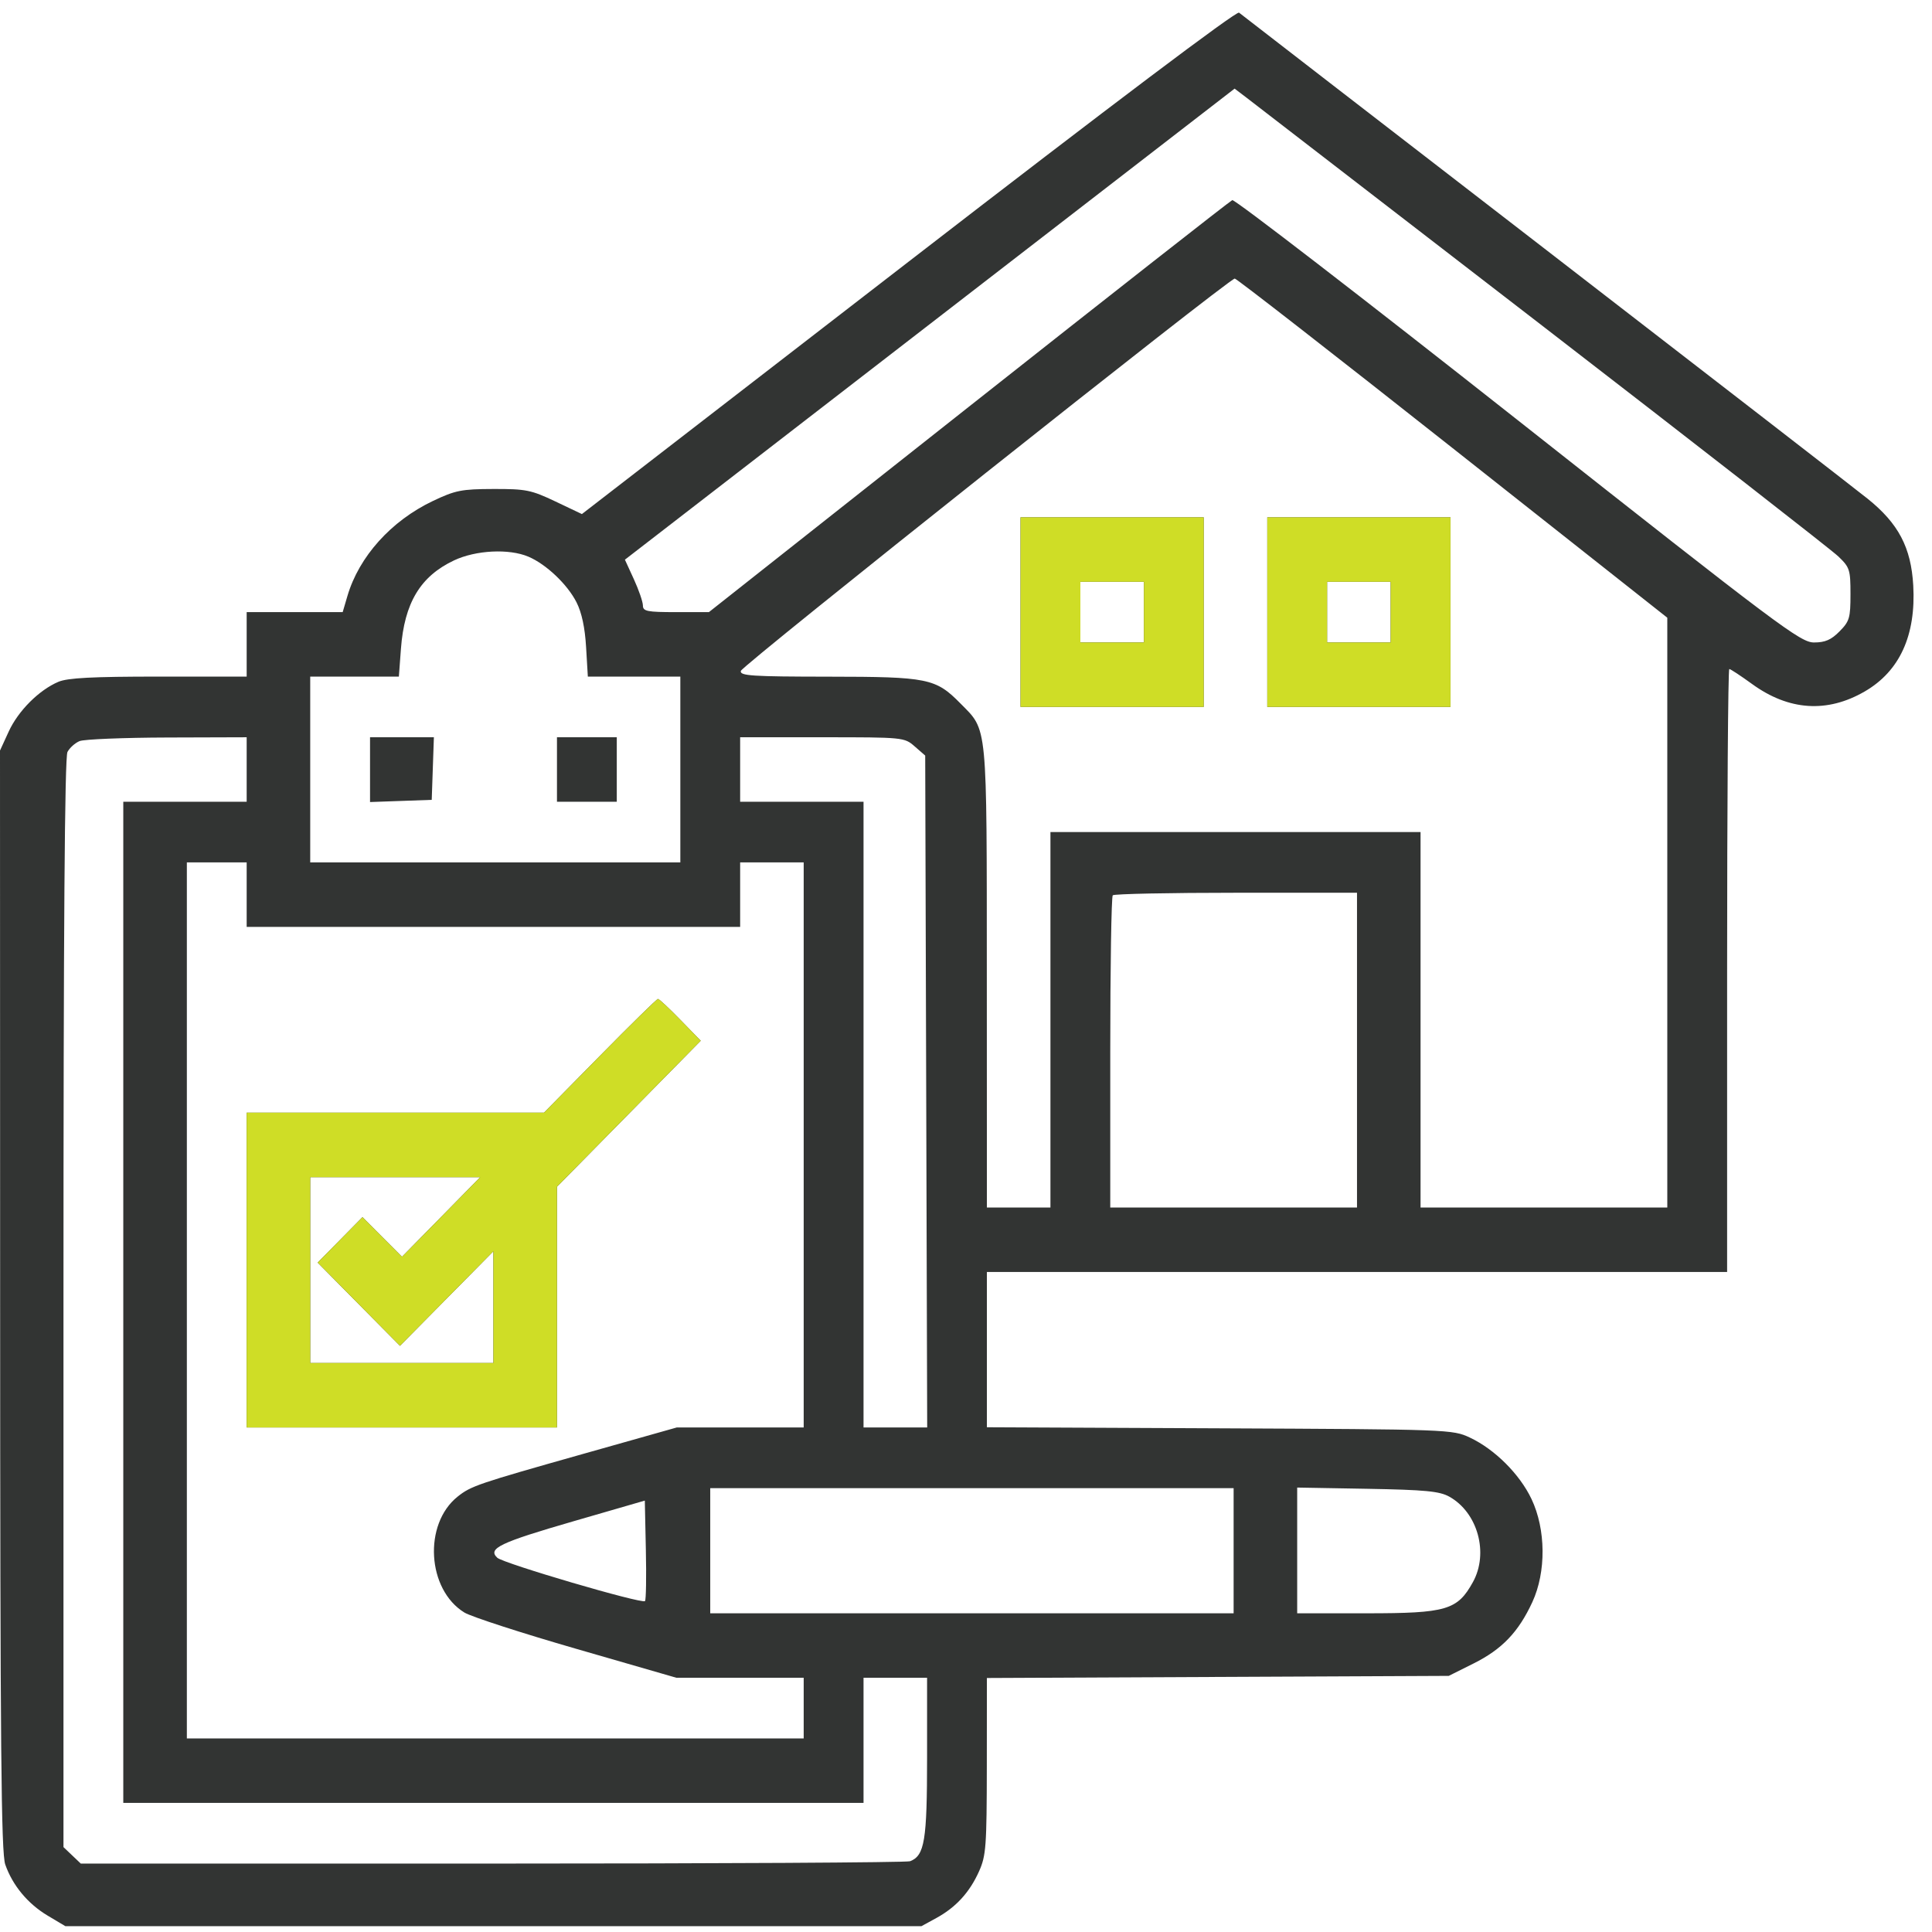
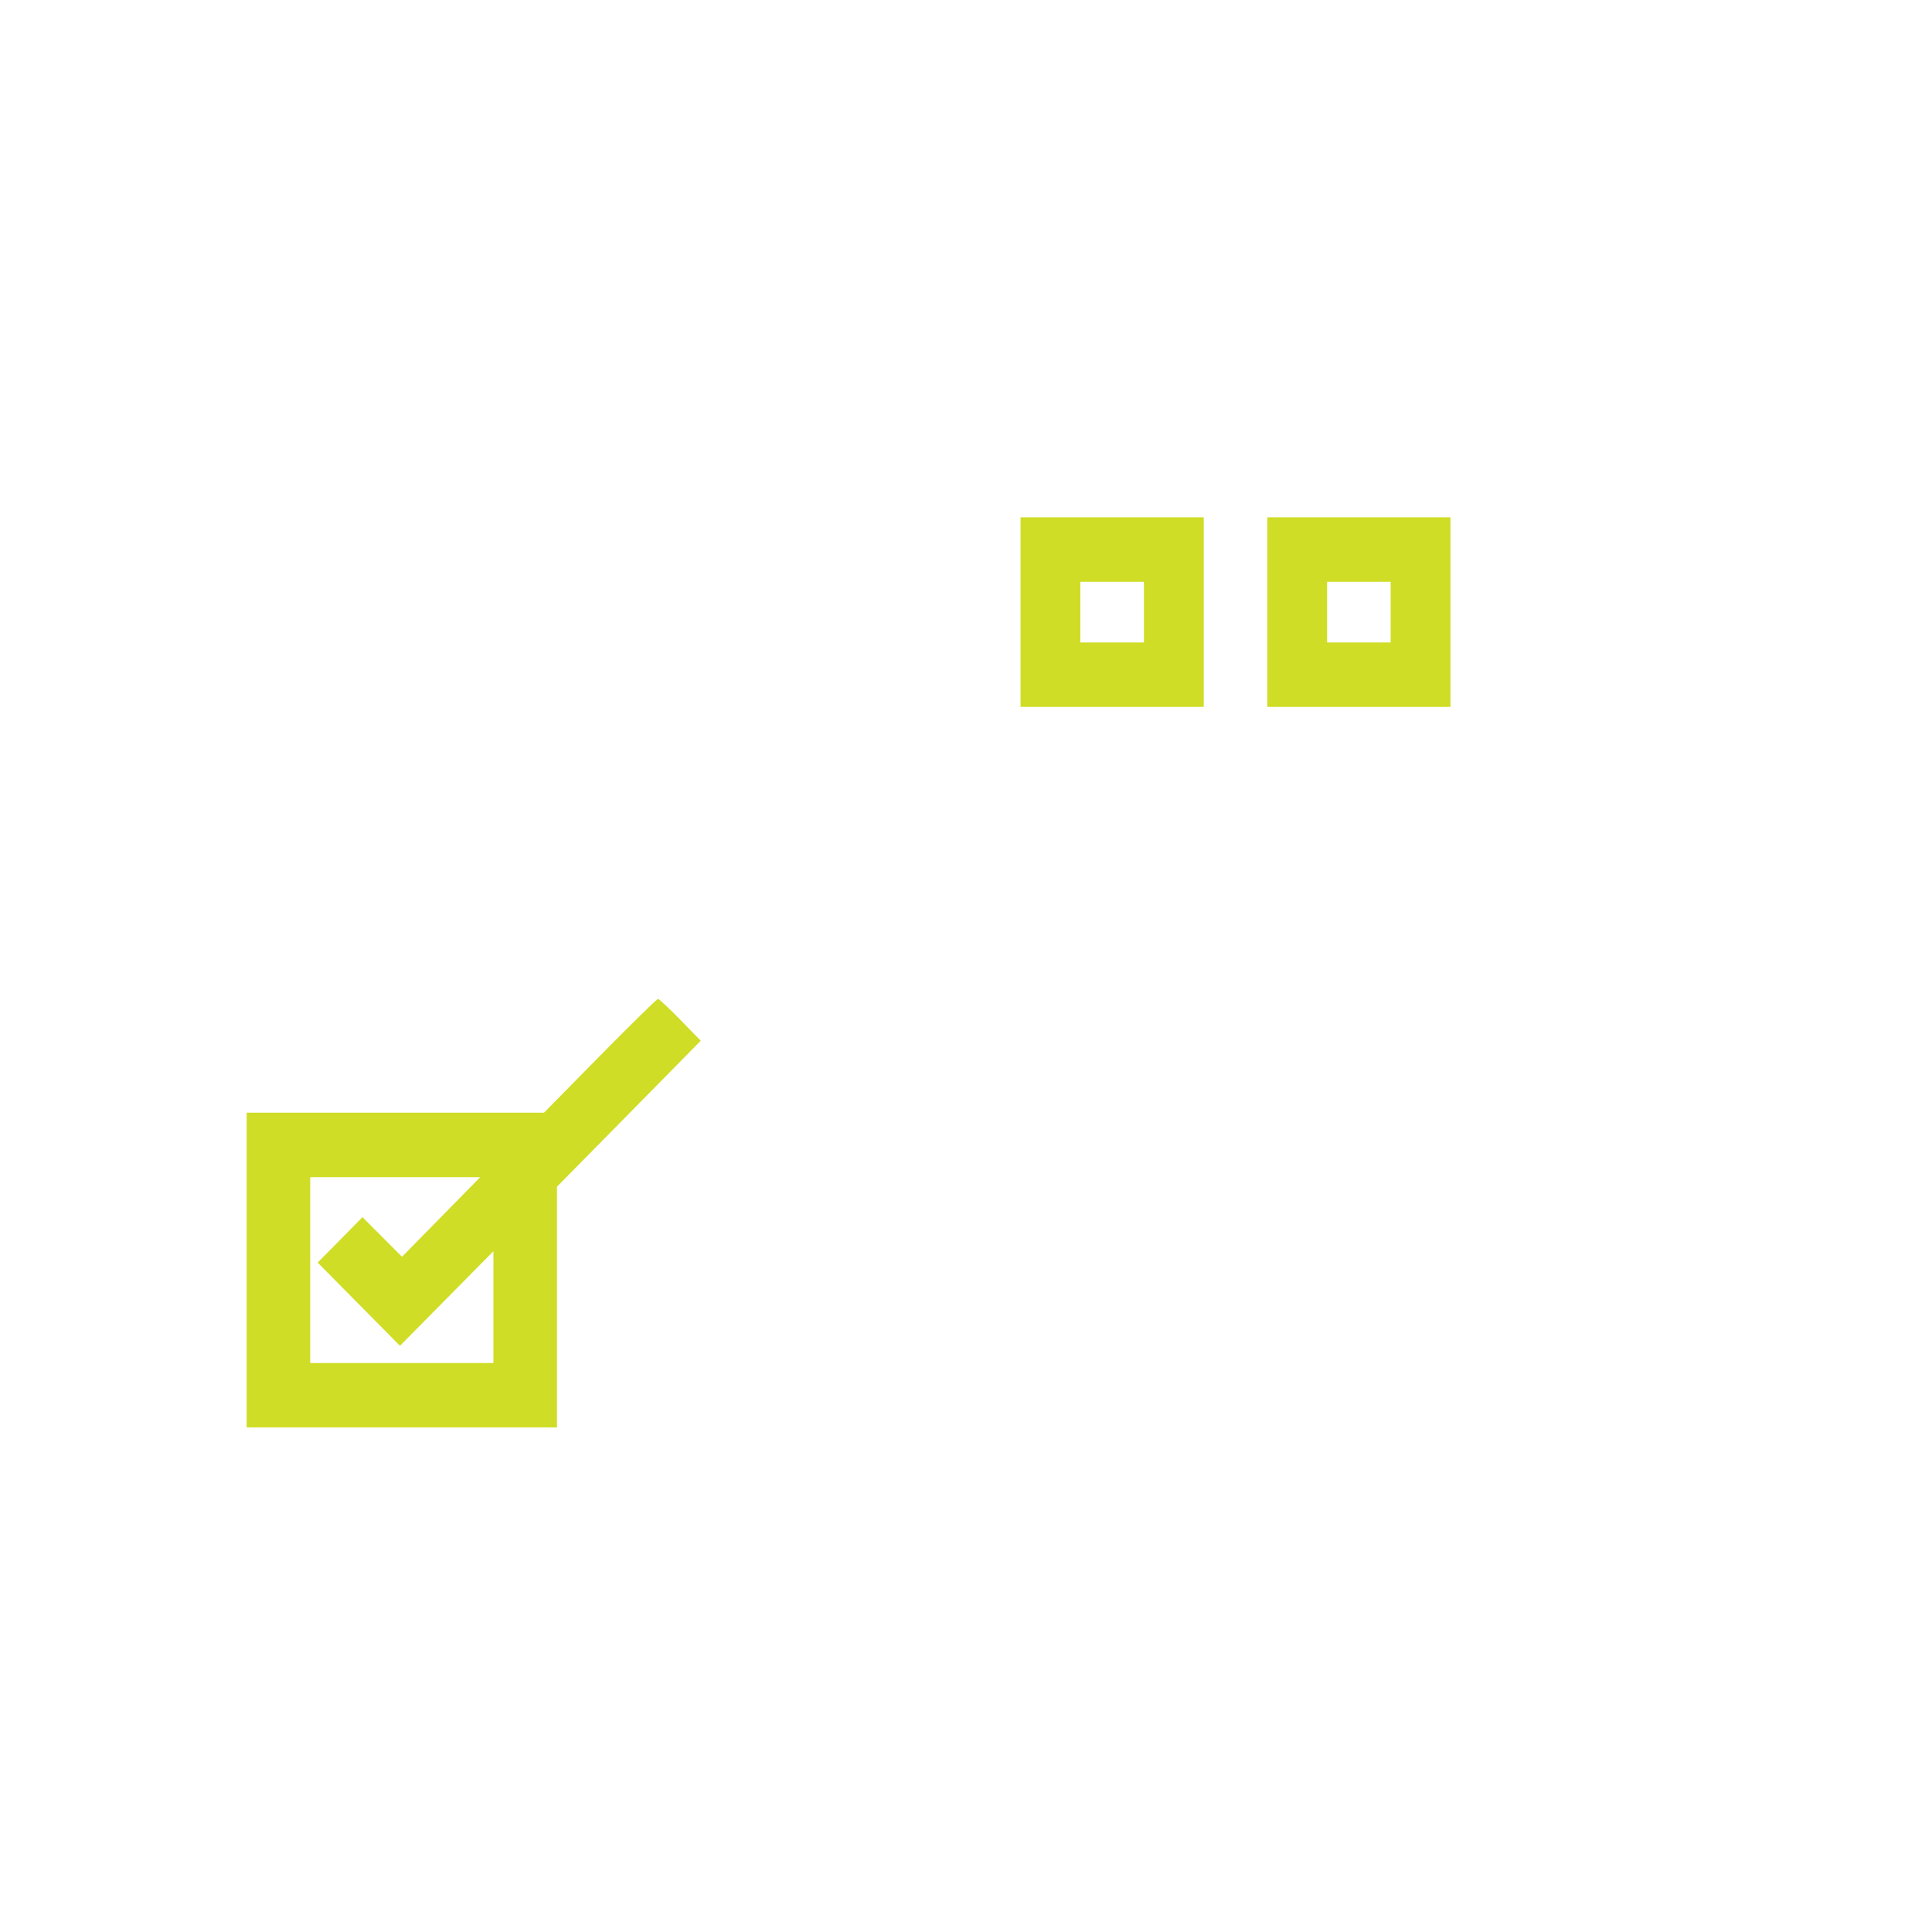
<svg xmlns="http://www.w3.org/2000/svg" width="102" height="102" viewBox="0 0 102 102" fill="none">
-   <path fill-rule="evenodd" clip-rule="evenodd" d="M47.964 13.819L30.721 27.14L29.323 26.475C28.043 25.867 27.766 25.811 26.049 25.816C24.363 25.821 24.041 25.885 22.847 26.453C20.65 27.5 18.954 29.386 18.342 31.466L18.092 32.317H15.557H13.023V34.019V35.721H8.378C4.884 35.721 3.573 35.789 3.084 35.996C2.061 36.429 0.961 37.53 0.46 38.622L0 39.625L0.007 68.656C0.012 92.389 0.062 97.825 0.278 98.439C0.667 99.546 1.468 100.51 2.519 101.137L3.45 101.692H26.049H48.649L49.438 101.26C50.472 100.694 51.197 99.9 51.692 98.789C52.059 97.967 52.094 97.482 52.099 93.239L52.103 88.59L64.295 88.534L76.487 88.478L77.798 87.823C79.3 87.073 80.167 86.167 80.9 84.583C81.636 82.989 81.618 80.745 80.855 79.139C80.231 77.826 78.912 76.512 77.599 75.896C76.689 75.47 76.506 75.463 64.389 75.408L52.103 75.352V71.253V67.155H71.643H91.183V51.237C91.183 42.483 91.234 35.32 91.297 35.32C91.359 35.32 91.9 35.676 92.499 36.111C94.44 37.52 96.465 37.655 98.448 36.506C100.293 35.437 101.159 33.545 101.01 30.908C100.896 28.903 100.228 27.634 98.595 26.325C97.938 25.798 90.25 19.848 81.512 13.102C72.773 6.357 65.529 0.761 65.415 0.668C65.285 0.562 58.68 5.54 47.964 13.819ZM81.413 17.188C89.663 23.553 96.702 29.038 97.055 29.377C97.658 29.956 97.696 30.076 97.696 31.37C97.696 32.626 97.645 32.8 97.119 33.333C96.679 33.78 96.36 33.919 95.772 33.919C95.055 33.919 93.984 33.116 80.142 22.193C71.969 15.744 65.182 10.512 65.058 10.566C64.934 10.62 58.667 15.536 51.13 21.491L37.427 32.317H35.685C34.16 32.317 33.944 32.274 33.942 31.966C33.941 31.774 33.727 31.151 33.466 30.582L32.992 29.548L49.086 17.114L65.181 4.679L65.797 5.147C66.135 5.405 73.163 10.823 81.413 17.188ZM76.686 23.655L88.025 32.612V48.181V63.751H81.512H74.998V53.84V43.929H65.228H55.458V53.84V63.751H53.781H52.103L52.099 51.588C52.094 38.02 52.15 38.602 50.706 37.138C49.4 35.812 48.994 35.73 43.749 35.725C39.683 35.721 39.056 35.68 39.111 35.422C39.172 35.134 64.865 14.726 65.189 14.707C65.277 14.702 70.45 18.729 76.686 23.655ZM53.879 32.317V37.322H58.715H63.55V32.317V27.311H58.715H53.879V32.317ZM66.906 32.317V37.322H71.742H76.577V32.317V27.311H71.742H66.906V32.317ZM27.896 29.389C28.833 29.786 29.956 30.851 30.436 31.797C30.714 32.345 30.882 33.133 30.943 34.169L31.035 35.721H33.476H35.918V40.626V45.531H26.148H16.378V40.626V35.721H18.718H21.058L21.167 34.256C21.348 31.832 22.191 30.427 23.969 29.587C25.121 29.043 26.872 28.955 27.896 29.389ZM60.392 32.317V33.919H58.715H57.037V32.317V30.715H58.715H60.392V32.317ZM73.419 32.317V33.919H71.742H70.064V32.317V30.715H71.742H73.419V32.317ZM13.023 40.626V42.328H9.766H6.509V68.756V95.185H26.049H45.59V91.881V88.578H47.267H48.945V92.792C48.945 97.181 48.816 97.965 48.048 98.264C47.872 98.332 37.949 98.388 25.997 98.388H4.265L3.808 97.953L3.351 97.518V68.808C3.351 48.877 3.416 39.977 3.562 39.7C3.677 39.481 3.966 39.222 4.203 39.126C4.44 39.029 6.522 38.944 8.829 38.937L13.023 38.924V40.626ZM19.536 40.634V42.344L21.164 42.286L22.793 42.228L22.85 40.576L22.907 38.924H21.222H19.536V40.634ZM29.405 40.626V42.328H30.984H32.563V40.626V38.924H30.984H29.405V40.626ZM48.292 39.407L48.846 39.89L48.899 57.627L48.951 75.364H47.27H45.59V58.846V42.328H42.333H39.076V40.626V38.924H43.407C47.701 38.924 47.743 38.928 48.292 39.407ZM13.023 47.233V48.935H26.049H39.076V47.233V45.531H40.754H42.431V60.447V75.364H39.079H35.727L30.74 76.772C25.213 78.334 24.865 78.453 24.161 79.014C22.342 80.466 22.544 83.921 24.518 85.134C24.872 85.352 27.535 86.216 30.437 87.054L35.712 88.578H39.072H42.431V90.18V91.781H26.148H9.865V68.656V45.531H11.444H13.023V47.233ZM71.643 55.442V63.751H65.129H58.616V55.575C58.616 51.079 58.675 47.34 58.748 47.267C58.82 47.193 61.751 47.133 65.261 47.133H71.643V55.442ZM31.675 55.742L28.719 58.745H20.871H13.023V67.055V75.364H21.214H29.405V69.008V62.654L33.2 58.8L36.995 54.946L35.92 53.843C35.33 53.236 34.797 52.739 34.738 52.739C34.679 52.739 33.3 54.09 31.675 55.742ZM23.288 64.25L21.223 66.351L20.18 65.306L19.137 64.26L17.954 65.46L16.771 66.659L18.943 68.856L21.116 71.052L23.582 68.556L26.049 66.059V69.01V71.96H21.214H16.378V67.055V62.149H20.865H25.352L23.288 64.25ZM65.129 81.871V85.174H51.313H37.497V81.871V78.567H51.313H65.129V81.871ZM76.512 79.014C78.017 79.85 78.611 81.996 77.761 83.53C76.944 85.005 76.367 85.174 72.159 85.174H68.485V81.855V78.536L72.186 78.601C75.241 78.656 75.996 78.728 76.512 79.014ZM34.053 84.53C33.895 84.691 26.577 82.543 26.254 82.241C25.733 81.754 26.389 81.44 30.293 80.31L34.043 79.224L34.098 81.826C34.129 83.257 34.108 84.474 34.053 84.53Z" fill="#323433" />
  <path fill-rule="evenodd" clip-rule="evenodd" d="M53.88 32.317V37.322H58.715H63.551V32.317V27.311H58.715H53.88V32.317ZM66.907 32.317V37.322H71.742H76.578V32.317V27.311H71.742H66.907V32.317ZM60.393 32.317V33.919H58.715H57.038V32.317V30.715H58.715H60.393V32.317ZM73.42 32.317V33.919H71.742H70.065V32.317V30.715H71.742H73.42V32.317ZM31.675 55.742L28.72 58.745H20.872H13.023V67.055V75.364H21.215H29.405V69.008V62.654L33.201 58.8L36.996 54.946L35.921 53.843C35.33 53.236 34.798 52.739 34.739 52.739C34.679 52.739 33.301 54.09 31.675 55.742ZM23.288 64.25L21.224 66.351L20.181 65.306L19.137 64.26L17.955 65.46L16.772 66.659L18.944 68.856L21.116 71.052L23.583 68.556L26.05 66.059V69.01V71.96H21.215H16.379V67.055V62.149H20.866H25.352L23.288 64.25Z" fill="#CFDD26" />
</svg>